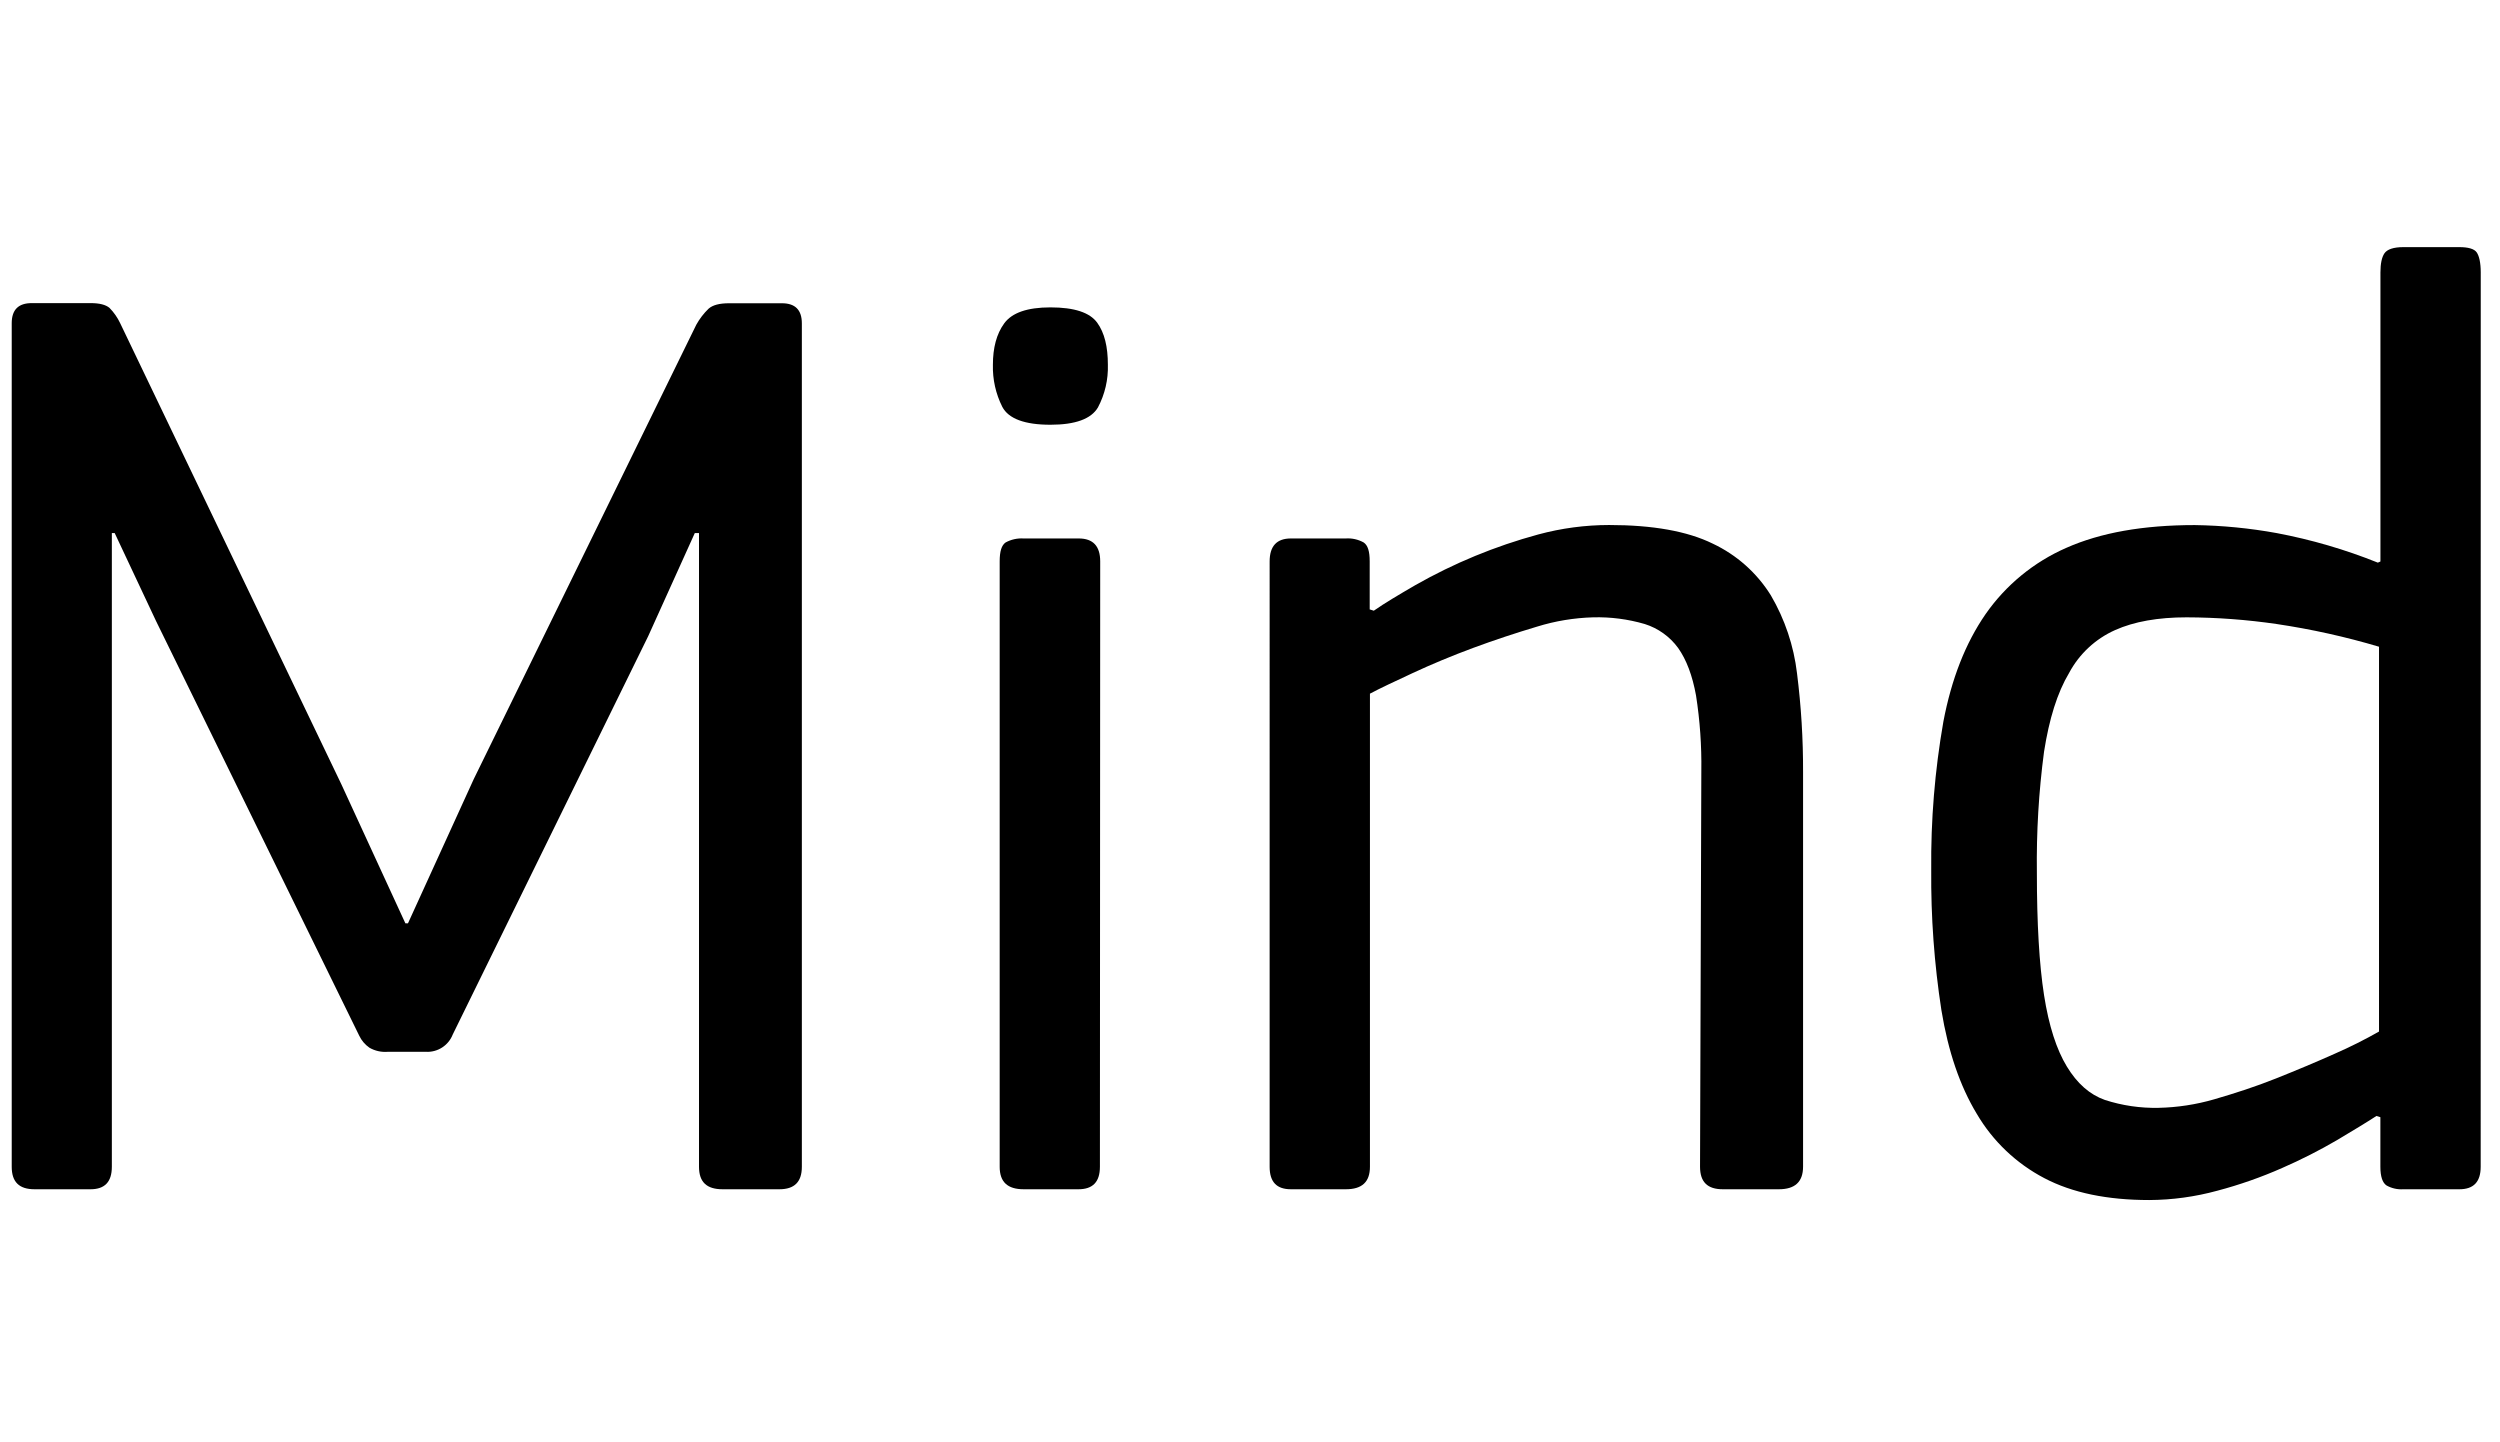
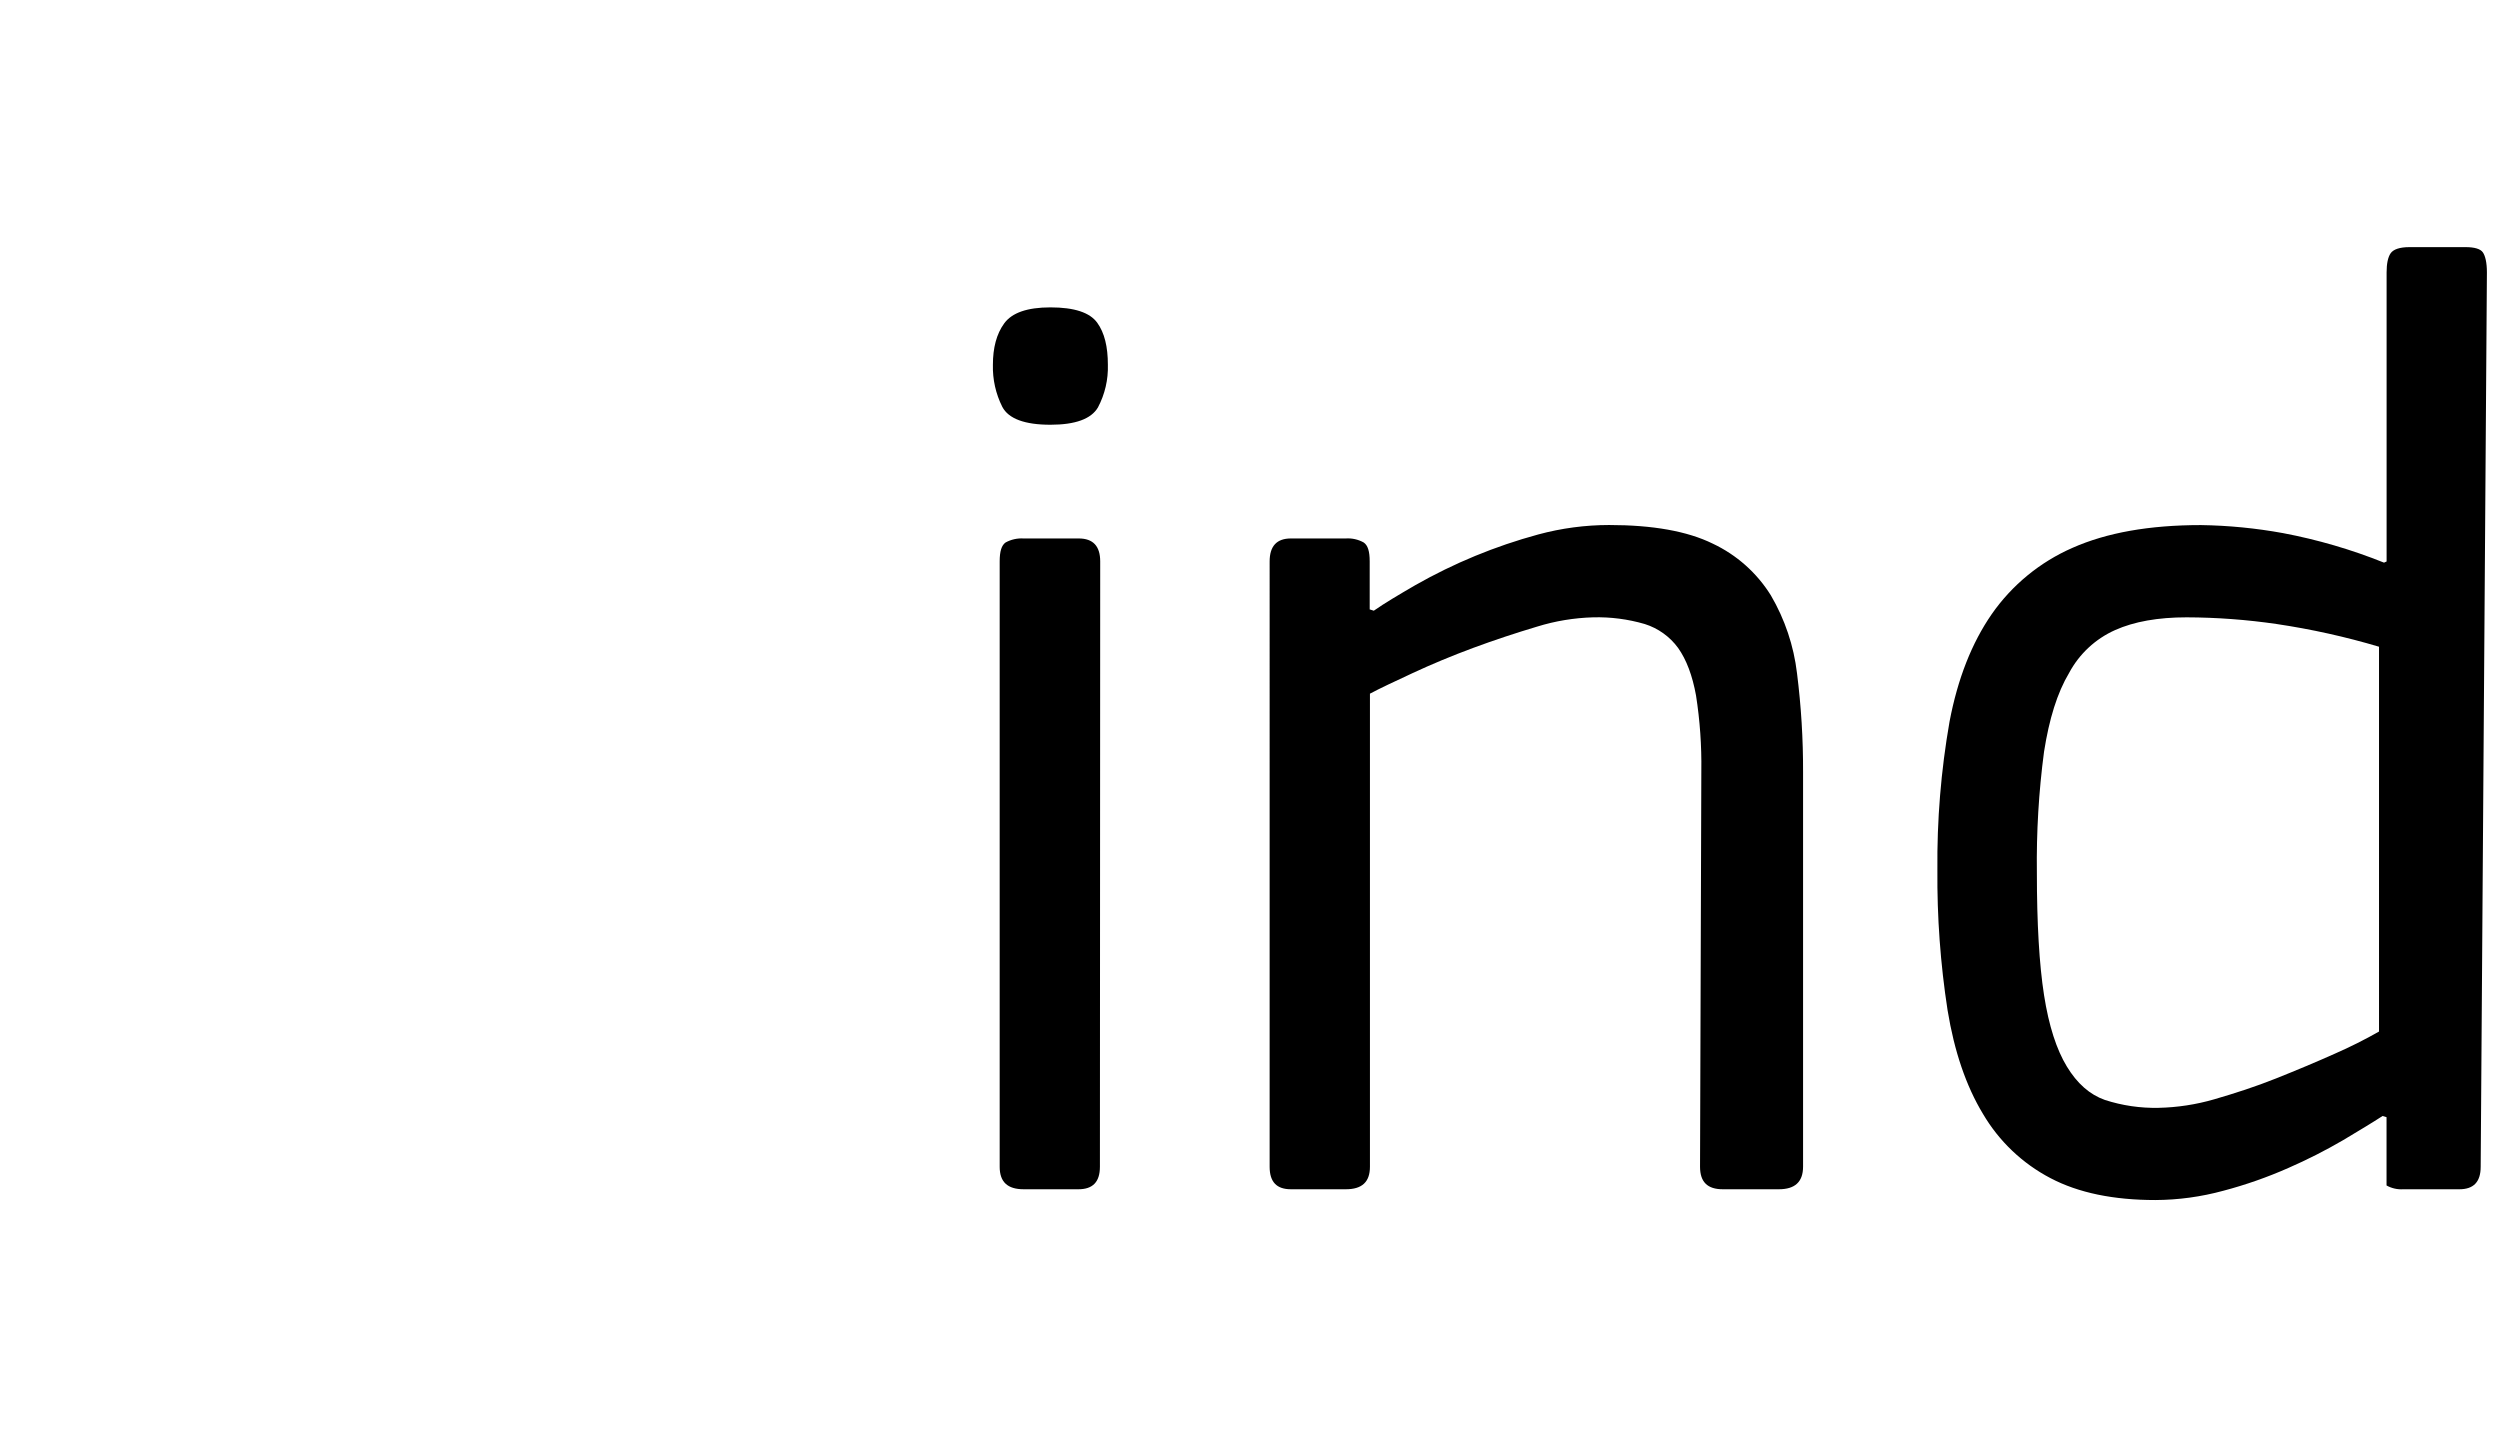
<svg xmlns="http://www.w3.org/2000/svg" id="Layer_1" x="0px" y="0px" width="800px" height="461.309px" viewBox="0 0 800 461.309" xml:space="preserve">
  <title>Mind_logo_white</title>
-   <path d="M249.415,380.563h-18.199c-5.069,0-7.535-2.293-7.535-7.201V170.575h-1.342l-14.908,32.982l-62.546,127.465 c-1.352,3.496-4.788,5.736-8.532,5.563h-12.385c-1.999,0.145-3.995-0.311-5.734-1.309c-1.412-0.975-2.542-2.303-3.28-3.852 L49.966,198.797l-13.269-28.223h-0.906v202.787c0,4.873-2.294,7.201-6.824,7.201H11.043c-4.874,0-7.293-2.293-7.293-7.201v-269.92 c0-4.335,2.145-6.445,6.422-6.445h18.819c2.833,0,4.805,0.505,6.032,1.514c1.415,1.439,2.578,3.106,3.44,4.931l70.768,147.523 l20.493,44.506h0.826l21.044-46.146l71.215-145.401c1.052-1.903,2.381-3.638,3.945-5.149c1.308-1.147,3.44-1.732,6.571-1.732h16.869 c4.255,0,6.399,2.11,6.399,6.445v269.874C256.594,378.235,254.197,380.563,249.415,380.563z" />
  <path d="M354.519,116.71c0.144,4.755-0.951,9.466-3.177,13.67c-2.179,3.692-7.248,5.539-15.207,5.539 c-8.245,0-13.417-1.938-15.401-5.734c-2.091-4.165-3.124-8.782-3.004-13.44c0-5.424,1.146-9.874,3.624-13.269 c2.477-3.395,7.362-5.115,14.782-5.115c7.707,0,12.615,1.663,14.966,4.897C353.452,106.492,354.519,110.988,354.519,116.71z M351.973,373.362c0,4.873-2.294,7.201-6.881,7.201H327.58c-5.137,0-7.683-2.293-7.683-7.201V179.657 c0-3.257,0.607-5.161,1.892-6.066c1.753-0.958,3.74-1.403,5.734-1.284h17.661c4.587,0,6.881,2.431,6.881,7.351L351.973,373.362z" />
  <path d="M569.231,380.563h-17.947c-4.862,0-7.271-2.293-7.271-7.201l0.413-126.605c0.12-8.104-0.448-16.202-1.697-24.209 c-1.154-6.369-3.065-11.438-5.734-15.207c-2.649-3.621-6.386-6.301-10.665-7.649c-5.356-1.566-10.924-2.29-16.502-2.145 c-6.105,0.168-12.16,1.171-17.993,2.981c-6.823,2.042-13.636,4.289-20.447,6.812s-13.337,5.252-19.301,8.027 c-5.963,2.775-10.573,4.931-13.704,6.605v151.388c0,4.873-2.534,7.201-7.694,7.201h-17.604c-4.519,0-6.801-2.293-6.801-7.201 V179.657c0-4.919,2.294-7.351,6.801-7.351h17.558c1.995-0.132,3.985,0.314,5.733,1.284c1.33,0.906,1.927,2.81,1.927,6.066v15.355 l1.318,0.413c3.384-2.374,7.845-5.012,13.246-8.154c12.396-7.059,25.636-12.52,39.403-16.25c7.381-1.995,14.992-3.009,22.638-3.016 c13.945,0,25.034,1.961,33.177,5.963c7.661,3.609,14.117,9.356,18.59,16.548c4.481,7.647,7.332,16.14,8.371,24.942 c1.327,10.517,1.975,21.109,1.938,31.708v126.146C576.984,378.235,574.357,380.563,569.231,380.563z" />
-   <path d="M793.819,373.362c0,4.873-2.294,7.201-6.813,7.201h-17.981c-1.857,0.119-3.71-0.303-5.333-1.215 c-1.296-0.871-1.972-2.855-1.972-5.986V357.5l-1.262-0.389c-3.154,2.053-7.351,4.586-12.615,7.729 c-5.662,3.305-11.514,6.277-17.522,8.9c-6.728,2.975-13.68,5.412-20.791,7.293c-7.102,1.943-14.427,2.947-21.789,2.98 c-13.349,0-24.599-2.293-33.578-7.018c-8.975-4.697-16.452-11.816-21.583-20.551c-5.412-8.945-9.174-20-11.33-33.176 c-2.292-14.846-3.381-29.854-3.257-44.874c-0.155-15.911,1.146-31.804,3.888-47.477c2.614-13.704,7.075-25.104,13.509-34.404 c6.492-9.315,15.435-16.654,25.838-21.204c10.917-4.839,24.541-7.282,41.089-7.282c8.813,0.128,17.602,0.988,26.273,2.569 c11.058,2.091,21.885,5.256,32.328,9.45l0.825-0.367v-92.5c0-2.821,0.436-4.897,1.296-6.135s2.867-1.961,6.009-1.961h17.982 c2.798,0,4.725,0.55,5.504,1.663c0.78,1.113,1.308,3.246,1.308,6.434L793.819,373.362z M761.284,206.951 c-10.721-3.188-21.654-5.614-32.718-7.259c-9.551-1.396-19.189-2.112-28.842-2.145c-9.174,0-16.801,1.357-22.878,4.071 c-6.294,2.807-11.475,7.628-14.726,13.704c-3.807,6.376-6.387,14.748-8.027,25.229c-1.696,12.83-2.463,25.766-2.293,38.705 c0,16.238,0.757,29.334,2.293,39.186c1.537,9.852,4.003,17.42,7.306,22.855s7.305,8.967,12.167,10.688 c5.545,1.797,11.352,2.648,17.179,2.523c6.015-0.131,11.986-1.043,17.764-2.719c6.709-1.949,13.28-4.07,19.852-6.697 c6.571-2.625,12.855-5.252,18.842-7.936c4.814-2.105,9.515-4.465,14.082-7.064V206.951z" />
+   <path d="M793.819,373.362c0,4.873-2.294,7.201-6.813,7.201h-17.981c-1.857,0.119-3.71-0.303-5.333-1.215 V357.5l-1.262-0.389c-3.154,2.053-7.351,4.586-12.615,7.729 c-5.662,3.305-11.514,6.277-17.522,8.9c-6.728,2.975-13.68,5.412-20.791,7.293c-7.102,1.943-14.427,2.947-21.789,2.98 c-13.349,0-24.599-2.293-33.578-7.018c-8.975-4.697-16.452-11.816-21.583-20.551c-5.412-8.945-9.174-20-11.33-33.176 c-2.292-14.846-3.381-29.854-3.257-44.874c-0.155-15.911,1.146-31.804,3.888-47.477c2.614-13.704,7.075-25.104,13.509-34.404 c6.492-9.315,15.435-16.654,25.838-21.204c10.917-4.839,24.541-7.282,41.089-7.282c8.813,0.128,17.602,0.988,26.273,2.569 c11.058,2.091,21.885,5.256,32.328,9.45l0.825-0.367v-92.5c0-2.821,0.436-4.897,1.296-6.135s2.867-1.961,6.009-1.961h17.982 c2.798,0,4.725,0.55,5.504,1.663c0.78,1.113,1.308,3.246,1.308,6.434L793.819,373.362z M761.284,206.951 c-10.721-3.188-21.654-5.614-32.718-7.259c-9.551-1.396-19.189-2.112-28.842-2.145c-9.174,0-16.801,1.357-22.878,4.071 c-6.294,2.807-11.475,7.628-14.726,13.704c-3.807,6.376-6.387,14.748-8.027,25.229c-1.696,12.83-2.463,25.766-2.293,38.705 c0,16.238,0.757,29.334,2.293,39.186c1.537,9.852,4.003,17.42,7.306,22.855s7.305,8.967,12.167,10.688 c5.545,1.797,11.352,2.648,17.179,2.523c6.015-0.131,11.986-1.043,17.764-2.719c6.709-1.949,13.28-4.07,19.852-6.697 c6.571-2.625,12.855-5.252,18.842-7.936c4.814-2.105,9.515-4.465,14.082-7.064V206.951z" />
</svg>